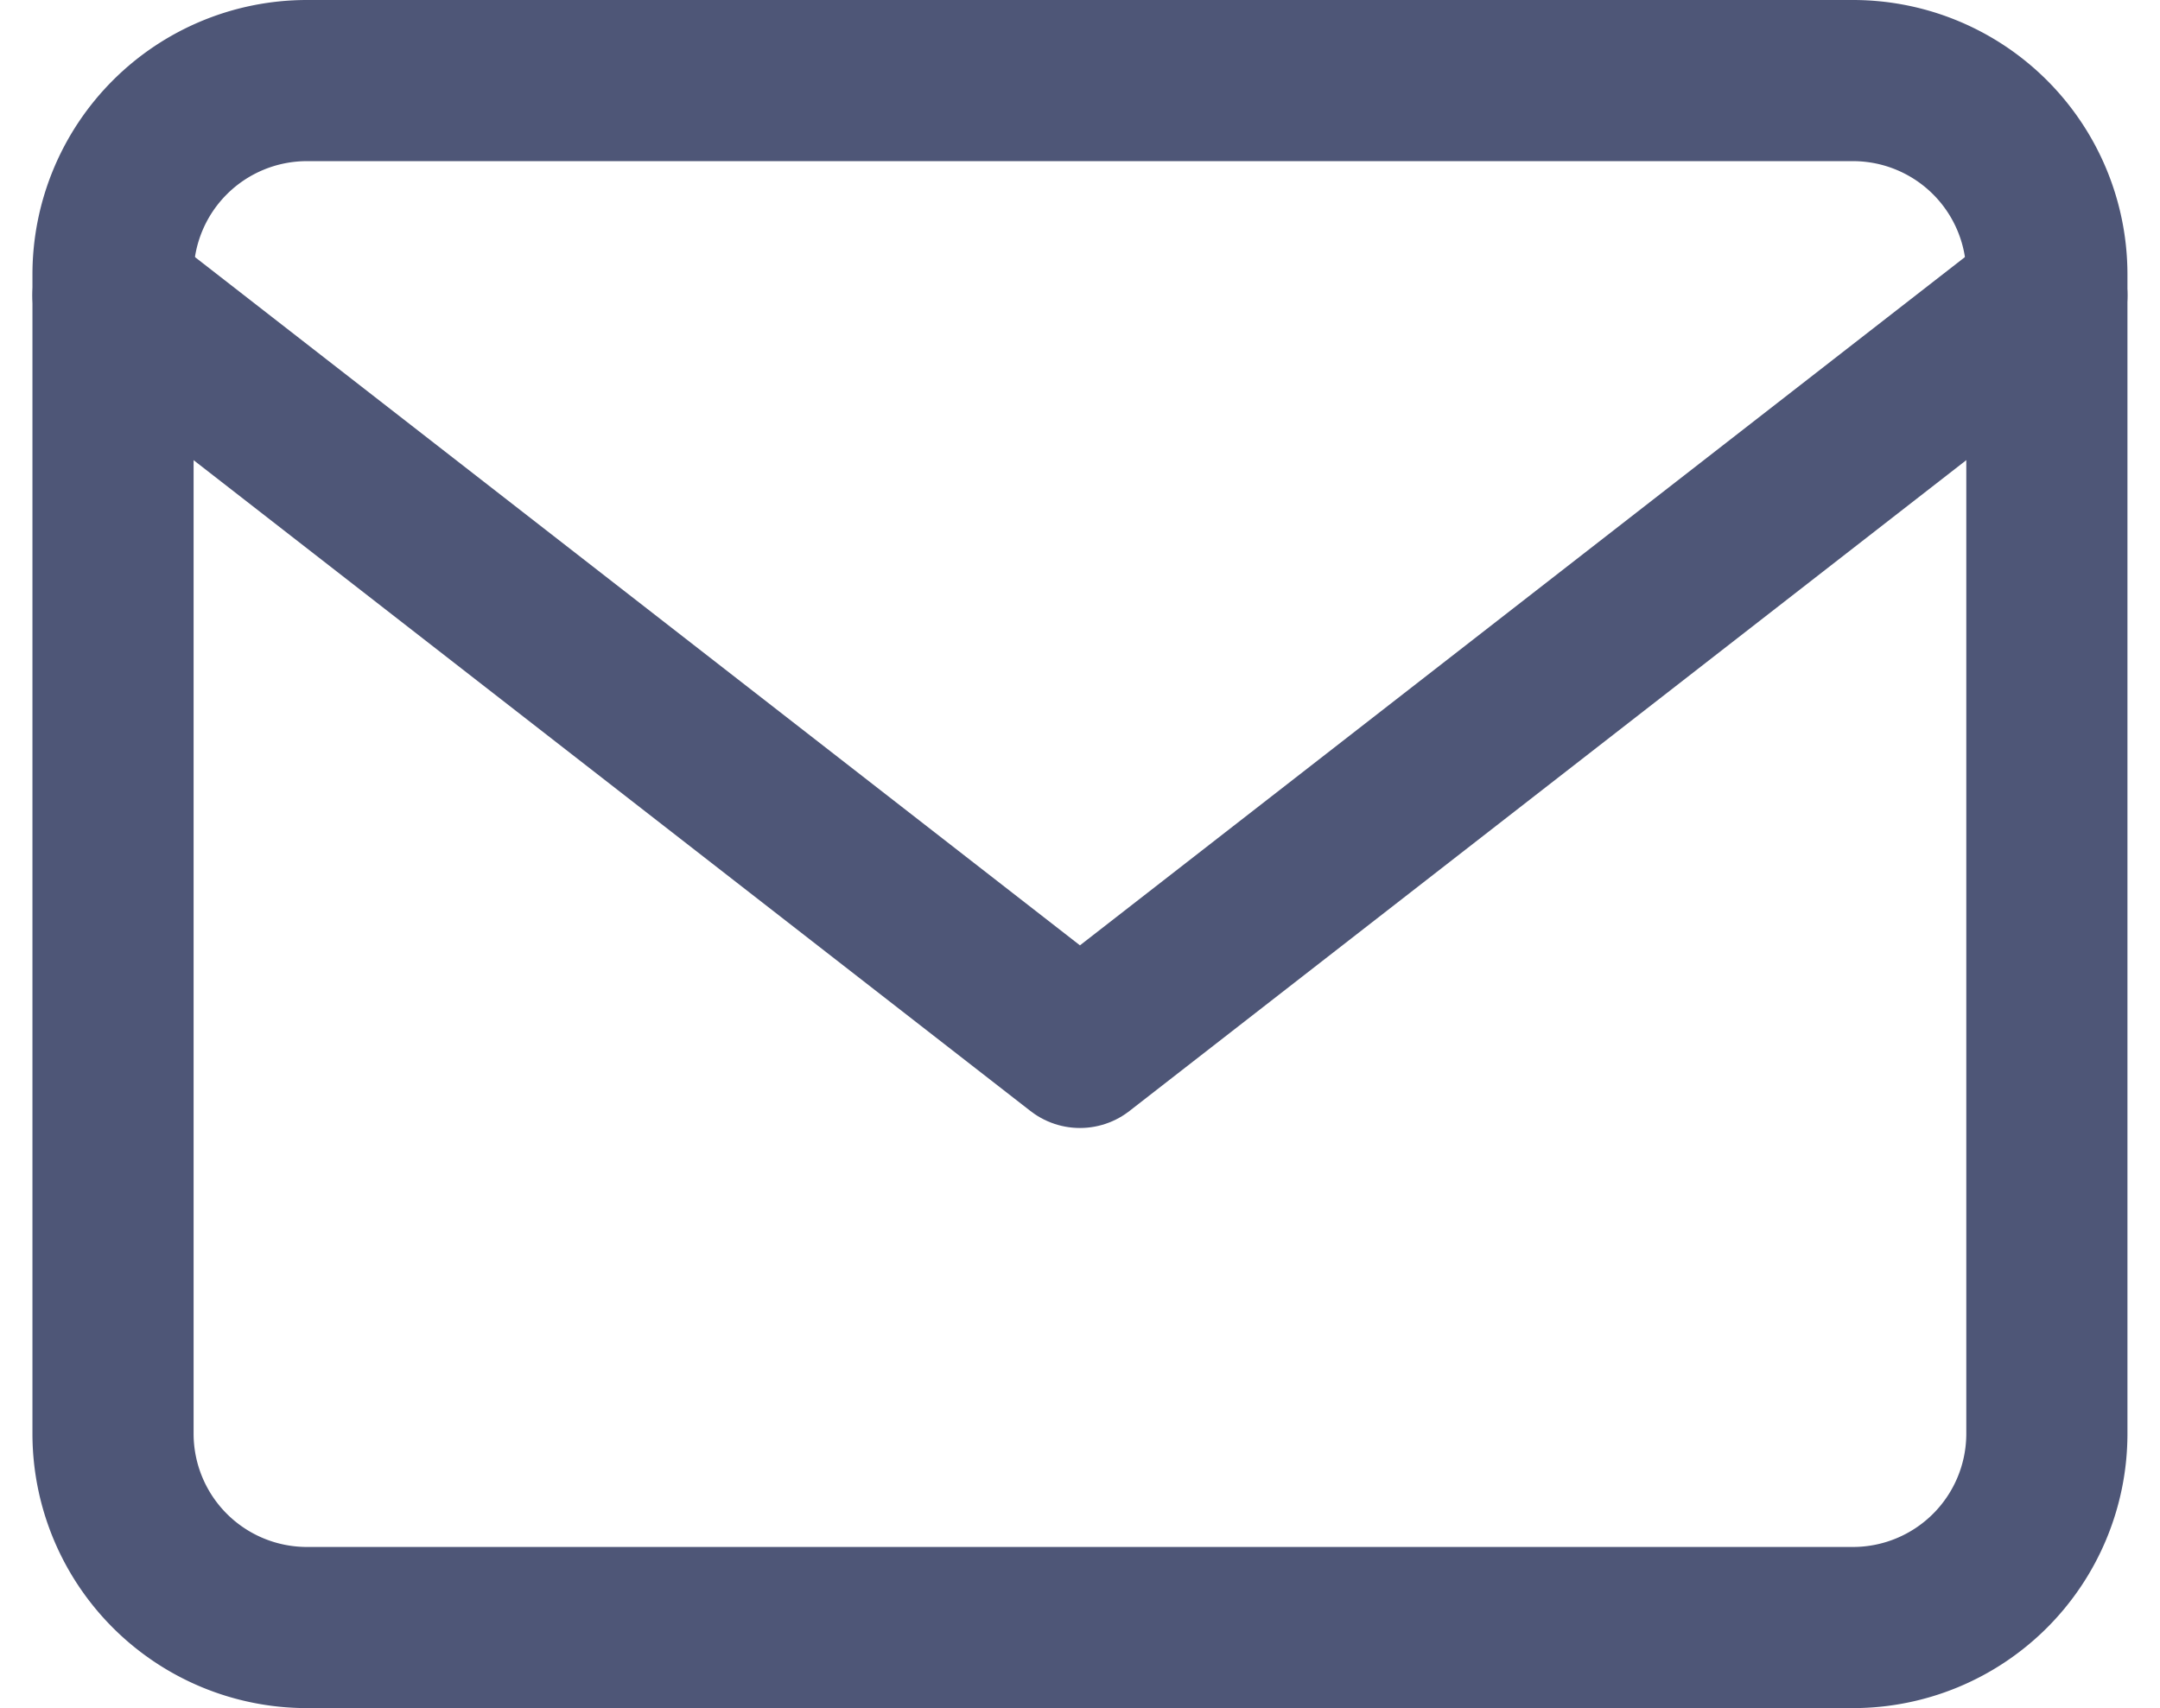
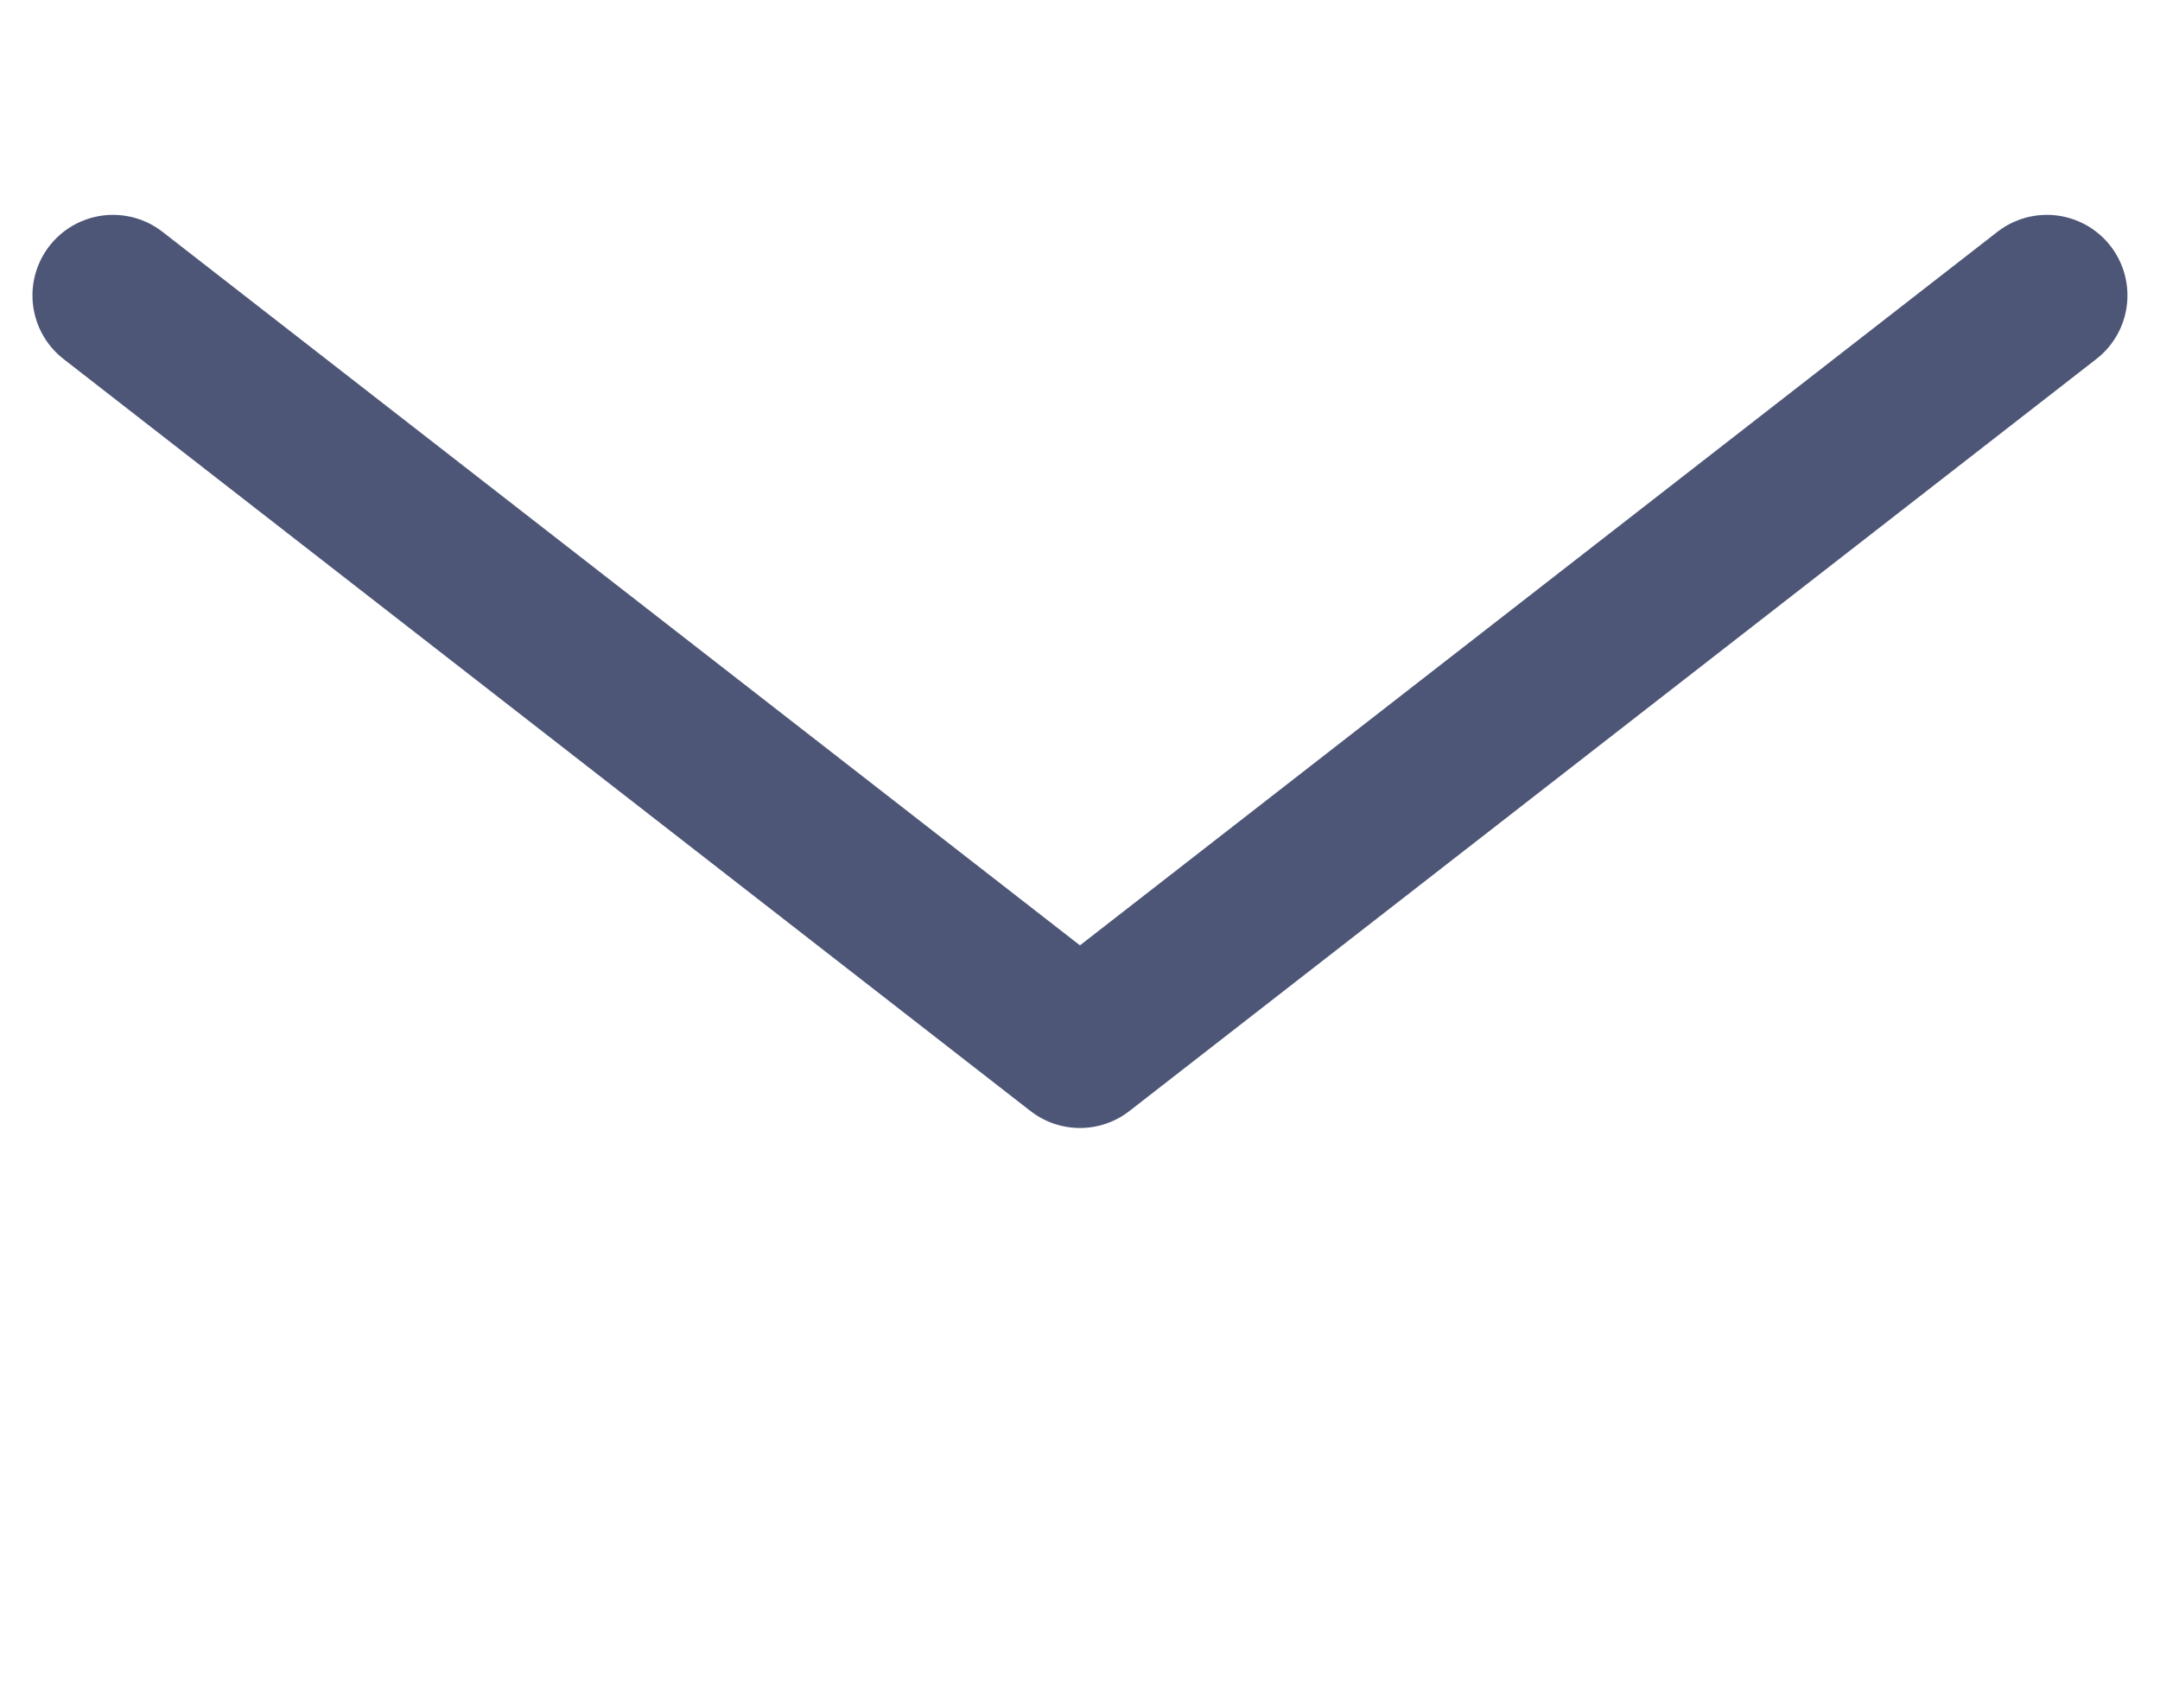
<svg xmlns="http://www.w3.org/2000/svg" width="20.105" height="15.9" viewBox="0 0 20.105 15.9">
  <g id="mail" transform="translate(-0.948 -3.25)">
-     <path id="Path_6114" data-name="Path 6114" d="M3.8,4H18.2A1.805,1.805,0,0,1,20,5.8V16.6a1.805,1.805,0,0,1-1.8,1.8H3.8A1.805,1.805,0,0,1,2,16.6V5.8A1.805,1.805,0,0,1,3.8,4Z" fill="none" stroke="#4E5677" stroke-linecap="round" stroke-linejoin="round" stroke-width="1.5" />
    <path id="Path_6115" data-name="Path 6115" d="M20,6l-9,7L2,6" fill="none" stroke="#4E5677" stroke-linecap="round" stroke-linejoin="round" stroke-width="1.5" />
  </g>
</svg>